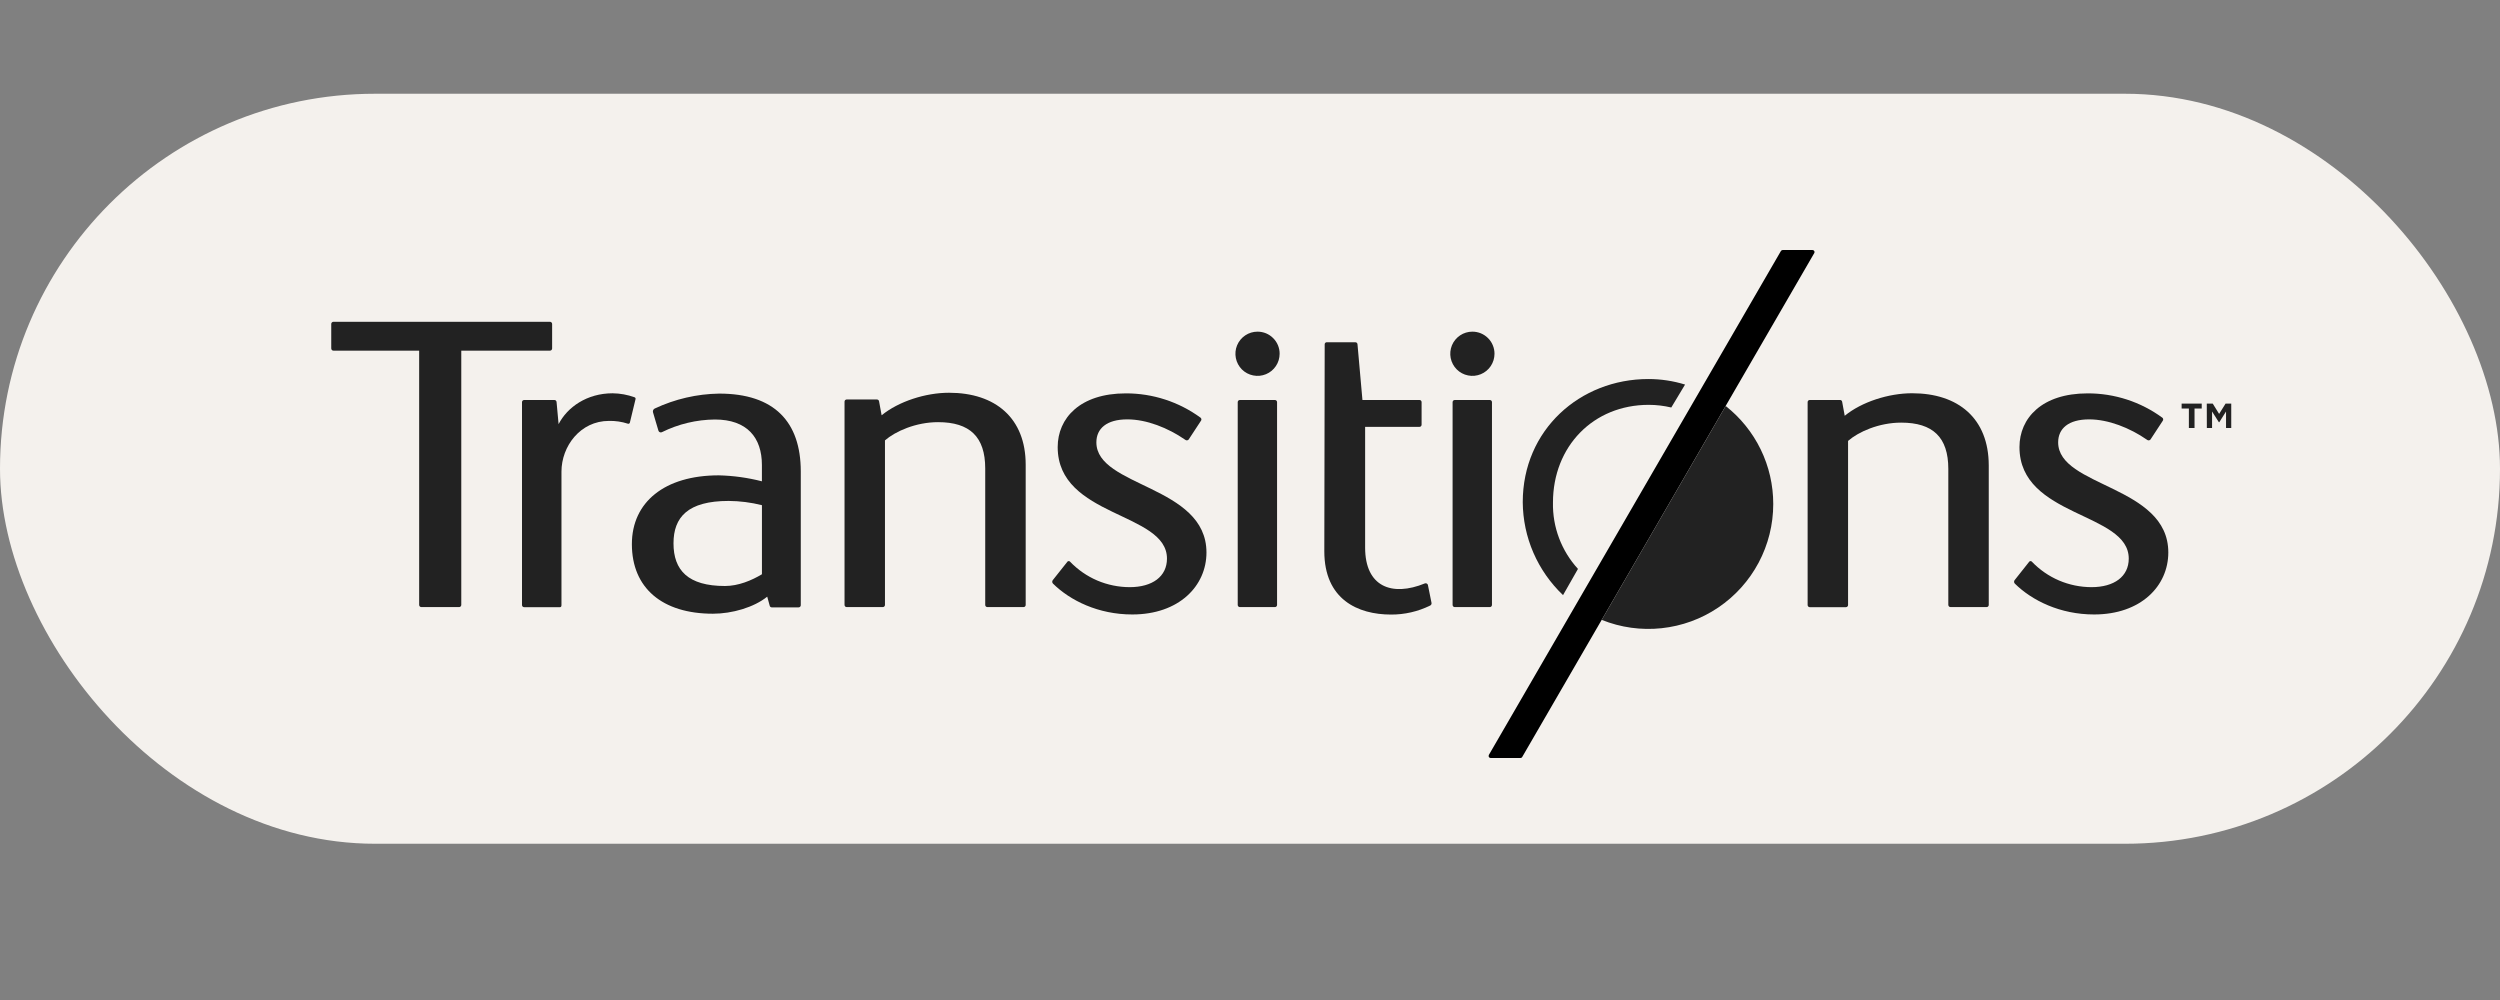
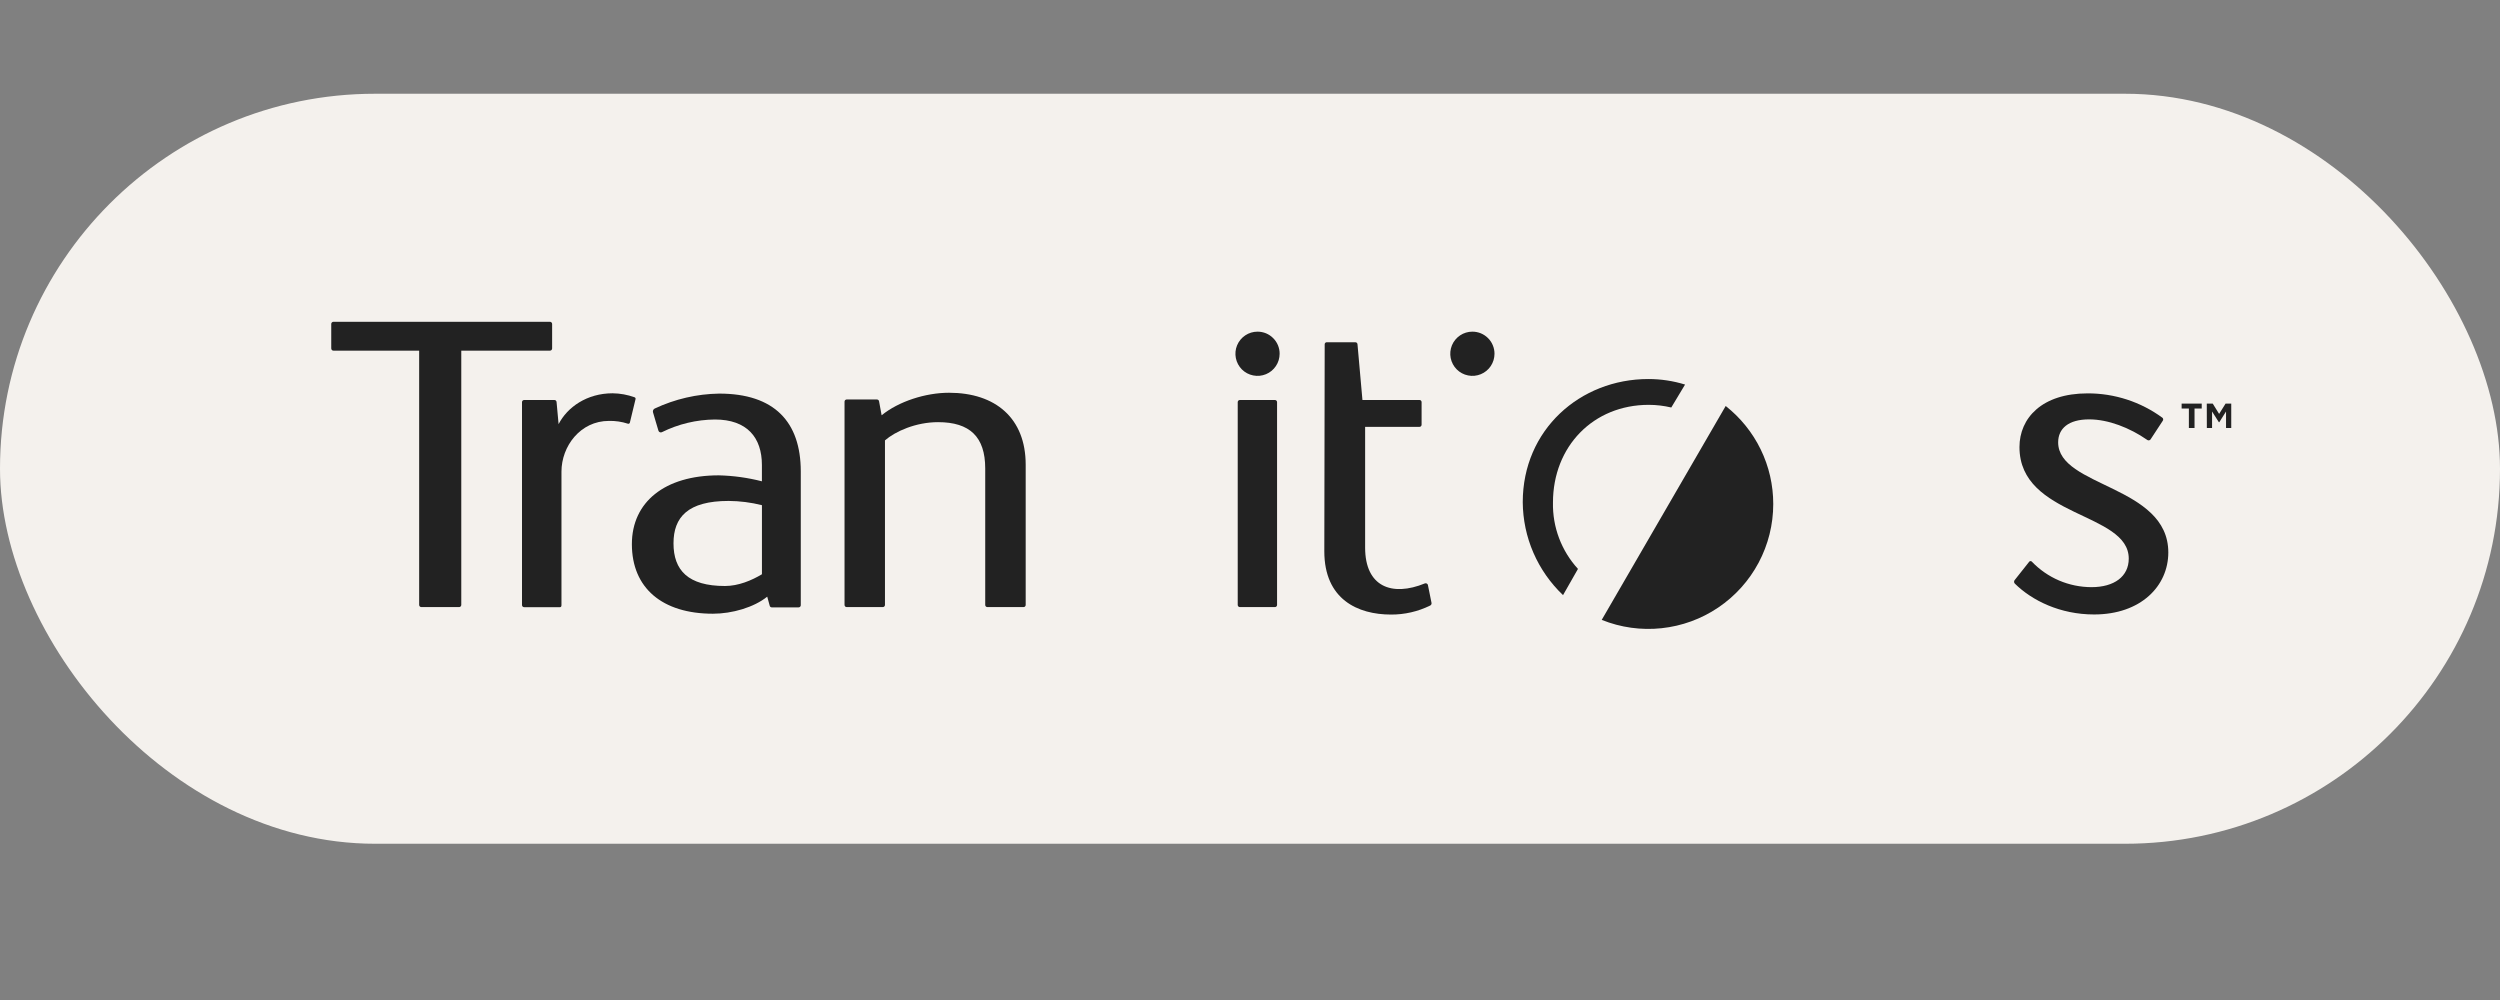
<svg xmlns="http://www.w3.org/2000/svg" width="80" height="32" viewBox="0 0 80 32" fill="none">
  <rect x="0" y="0" width="80" height="32" fill="#808080" stroke="none" />
  <rect y="3" width="80" height="24" rx="12" fill="#F4F1ED" />
  <path d="M30.37 12.568C29.615 12.568 28.755 12.846 28.212 13.289L28.131 12.847C28.129 12.83 28.122 12.813 28.109 12.802C28.096 12.79 28.079 12.783 28.062 12.783H27.093C27.084 12.783 27.076 12.785 27.067 12.789C27.059 12.792 27.051 12.797 27.045 12.803C27.038 12.81 27.033 12.817 27.03 12.826C27.026 12.834 27.025 12.843 27.025 12.852V19.358C27.025 19.367 27.026 19.376 27.03 19.384C27.033 19.392 27.038 19.4 27.045 19.407C27.051 19.413 27.059 19.418 27.067 19.421C27.076 19.425 27.084 19.427 27.093 19.427H28.251C28.26 19.427 28.269 19.425 28.277 19.421C28.285 19.418 28.293 19.413 28.299 19.406C28.305 19.4 28.31 19.392 28.314 19.384C28.317 19.376 28.319 19.367 28.319 19.358V14.092C28.646 13.806 29.303 13.509 30.018 13.509C31.033 13.509 31.527 13.978 31.527 14.99V19.358C31.527 19.376 31.534 19.394 31.547 19.407C31.56 19.419 31.578 19.427 31.596 19.427H32.753C32.772 19.427 32.789 19.419 32.802 19.407C32.815 19.394 32.822 19.376 32.822 19.358V14.87C32.822 13.377 31.851 12.568 30.37 12.568Z" fill="#222222" />
-   <path d="M61.188 12.584C60.434 12.584 59.573 12.861 59.031 13.305L58.95 12.863C58.949 12.845 58.941 12.829 58.928 12.817C58.915 12.805 58.898 12.799 58.881 12.799H57.913C57.894 12.799 57.877 12.806 57.864 12.819C57.851 12.832 57.844 12.849 57.844 12.867V19.361C57.844 19.379 57.851 19.396 57.864 19.409C57.877 19.422 57.894 19.43 57.913 19.43H59.069C59.087 19.43 59.105 19.422 59.118 19.409C59.131 19.396 59.138 19.379 59.138 19.361V14.109C59.465 13.822 60.122 13.524 60.838 13.524C61.853 13.524 62.346 13.993 62.346 15.005V19.358C62.346 19.367 62.348 19.376 62.352 19.384C62.355 19.392 62.36 19.4 62.367 19.407C62.373 19.413 62.38 19.418 62.389 19.421C62.397 19.425 62.406 19.427 62.415 19.427H63.572C63.59 19.427 63.607 19.419 63.62 19.407C63.633 19.394 63.64 19.376 63.64 19.358V14.887C63.636 13.393 62.669 12.584 61.188 12.584Z" fill="#222222" />
  <path d="M40.797 12.8H39.675C39.638 12.8 39.607 12.83 39.607 12.868V19.358C39.607 19.396 39.638 19.427 39.675 19.427H40.797C40.836 19.427 40.866 19.396 40.866 19.358V12.868C40.866 12.83 40.836 12.8 40.797 12.8Z" fill="#222222" />
  <path d="M40.241 10.613C40.101 10.613 39.964 10.654 39.848 10.732C39.731 10.81 39.641 10.92 39.587 11.05C39.533 11.179 39.52 11.321 39.547 11.458C39.574 11.596 39.642 11.722 39.74 11.821C39.839 11.92 39.965 11.987 40.103 12.014C40.24 12.042 40.382 12.028 40.512 11.974C40.641 11.921 40.751 11.83 40.829 11.713C40.907 11.597 40.948 11.46 40.948 11.32C40.949 11.227 40.93 11.135 40.895 11.049C40.859 10.963 40.807 10.885 40.741 10.82C40.676 10.754 40.598 10.702 40.512 10.666C40.426 10.631 40.334 10.613 40.241 10.613Z" fill="#222222" />
-   <path d="M47.674 12.8H46.552C46.514 12.8 46.483 12.83 46.483 12.868V19.358C46.483 19.396 46.514 19.427 46.552 19.427H47.674C47.712 19.427 47.743 19.396 47.743 19.358V12.868C47.743 12.83 47.712 12.8 47.674 12.8Z" fill="#222222" />
  <path d="M47.116 10.613C46.976 10.613 46.84 10.654 46.723 10.732C46.607 10.81 46.516 10.92 46.462 11.05C46.409 11.179 46.395 11.321 46.422 11.458C46.45 11.596 46.517 11.722 46.616 11.821C46.715 11.92 46.841 11.987 46.978 12.014C47.115 12.042 47.258 12.028 47.387 11.974C47.516 11.921 47.627 11.83 47.705 11.713C47.782 11.597 47.824 11.46 47.824 11.32C47.824 11.227 47.806 11.135 47.77 11.049C47.735 10.963 47.683 10.885 47.617 10.82C47.551 10.754 47.473 10.702 47.387 10.666C47.301 10.631 47.209 10.613 47.116 10.613Z" fill="#222222" />
  <path d="M20.309 12.714C20.083 12.632 19.845 12.588 19.604 12.585C18.779 12.585 18.151 13.033 17.875 13.573L17.81 12.863C17.808 12.846 17.801 12.83 17.788 12.818C17.775 12.806 17.758 12.799 17.741 12.8H16.773C16.754 12.8 16.737 12.807 16.724 12.82C16.711 12.832 16.704 12.85 16.704 12.868V19.362C16.704 19.38 16.711 19.397 16.724 19.41C16.737 19.423 16.754 19.43 16.773 19.43H17.919C17.956 19.43 17.967 19.4 17.967 19.362V15.092C17.967 14.28 18.57 13.469 19.485 13.469C19.691 13.464 19.896 13.494 20.091 13.558C20.097 13.56 20.104 13.561 20.11 13.561C20.117 13.561 20.124 13.559 20.13 13.556C20.136 13.553 20.141 13.549 20.145 13.544C20.15 13.539 20.153 13.533 20.155 13.527L20.337 12.773C20.341 12.761 20.339 12.749 20.334 12.738C20.329 12.727 20.32 12.719 20.309 12.714Z" fill="#222222" />
  <path d="M45.694 18.725C45.693 18.714 45.688 18.705 45.682 18.696C45.676 18.687 45.669 18.68 45.66 18.675C45.65 18.669 45.64 18.666 45.63 18.665C45.619 18.664 45.609 18.665 45.599 18.668C44.539 19.102 43.684 18.776 43.684 17.523V13.66H45.422C45.441 13.66 45.458 13.653 45.471 13.64C45.484 13.627 45.491 13.609 45.491 13.591V12.867C45.491 12.849 45.484 12.832 45.471 12.819C45.458 12.806 45.441 12.799 45.422 12.799H43.598L43.44 11.02C43.44 11.002 43.433 10.985 43.42 10.972C43.407 10.959 43.389 10.952 43.371 10.952H42.458C42.449 10.951 42.44 10.953 42.431 10.956C42.423 10.959 42.415 10.964 42.409 10.971C42.403 10.977 42.398 10.985 42.394 10.994C42.391 11.002 42.39 11.011 42.39 11.02L42.378 17.641C42.378 19.183 43.453 19.666 44.512 19.666C44.945 19.668 45.372 19.57 45.76 19.38C45.777 19.373 45.791 19.361 45.8 19.345C45.809 19.33 45.812 19.312 45.809 19.294L45.694 18.725Z" fill="#222222" />
-   <path d="M35.084 14.155C35.084 13.717 35.409 13.42 36.074 13.42C36.688 13.42 37.371 13.688 37.931 14.075C37.946 14.088 37.966 14.094 37.986 14.091C38.006 14.089 38.024 14.08 38.037 14.065L38.427 13.47C38.44 13.455 38.446 13.437 38.445 13.418C38.444 13.399 38.435 13.382 38.422 13.369C37.727 12.859 36.887 12.585 36.025 12.588C34.56 12.588 33.846 13.383 33.846 14.306C33.846 16.563 37.343 16.38 37.343 17.875C37.343 18.448 36.877 18.789 36.15 18.789C35.793 18.788 35.44 18.716 35.111 18.576C34.783 18.435 34.487 18.23 34.24 17.972C34.235 17.967 34.229 17.962 34.222 17.959C34.215 17.956 34.207 17.955 34.2 17.955C34.192 17.955 34.184 17.956 34.177 17.959C34.17 17.962 34.164 17.967 34.159 17.972L33.694 18.558C33.679 18.574 33.671 18.594 33.671 18.616C33.671 18.637 33.679 18.658 33.694 18.674C34.245 19.218 35.146 19.663 36.232 19.663C37.731 19.663 38.607 18.749 38.607 17.678C38.603 15.526 35.084 15.592 35.084 14.155Z" fill="#222222" />
  <path d="M65.861 14.155C65.861 13.717 66.186 13.42 66.852 13.42C67.466 13.42 68.149 13.688 68.708 14.075C68.724 14.088 68.744 14.094 68.764 14.092C68.784 14.09 68.802 14.08 68.815 14.065L69.205 13.47C69.217 13.456 69.223 13.437 69.222 13.418C69.221 13.399 69.213 13.381 69.199 13.369C68.504 12.859 67.665 12.585 66.803 12.588C65.337 12.588 64.623 13.383 64.623 14.306C64.623 16.563 68.12 16.38 68.12 17.875C68.12 18.448 67.654 18.789 66.928 18.789C66.571 18.788 66.218 18.716 65.89 18.576C65.561 18.435 65.265 18.23 65.018 17.972C65.013 17.967 65.007 17.962 65 17.959C64.993 17.956 64.985 17.955 64.978 17.955C64.97 17.955 64.963 17.956 64.956 17.959C64.948 17.962 64.942 17.967 64.937 17.972L64.473 18.558C64.458 18.573 64.45 18.594 64.45 18.616C64.45 18.637 64.458 18.658 64.473 18.674C65.024 19.218 65.925 19.663 67.011 19.663C68.511 19.663 69.386 18.749 69.386 17.678C69.385 15.526 65.861 15.592 65.861 14.155Z" fill="#222222" />
  <path d="M56.744 16.128C56.744 16.782 56.584 17.426 56.277 18.004C55.97 18.581 55.526 19.075 54.984 19.441C54.443 19.807 53.819 20.034 53.169 20.103C52.519 20.172 51.861 20.081 51.255 19.836L55.222 12.992C55.696 13.366 56.08 13.842 56.344 14.385C56.608 14.928 56.744 15.524 56.744 16.128Z" fill="#222222" />
  <path d="M23.015 12.595C22.301 12.606 21.598 12.769 20.951 13.073C20.929 13.083 20.911 13.102 20.901 13.125C20.891 13.147 20.89 13.173 20.897 13.197C20.95 13.388 21.012 13.579 21.07 13.782C21.073 13.793 21.079 13.803 21.087 13.812C21.095 13.82 21.105 13.827 21.115 13.831C21.126 13.836 21.138 13.838 21.149 13.838C21.161 13.837 21.172 13.834 21.182 13.829C21.709 13.568 22.287 13.43 22.875 13.424C23.908 13.424 24.381 14.003 24.381 14.881V15.402C23.93 15.286 23.467 15.222 23.001 15.211C21.265 15.211 20.22 16.07 20.22 17.413C20.22 18.816 21.192 19.639 22.814 19.639C23.427 19.639 24.127 19.436 24.551 19.093L24.63 19.38C24.632 19.396 24.64 19.41 24.653 19.42C24.665 19.431 24.68 19.436 24.697 19.436H25.556C25.574 19.436 25.591 19.429 25.604 19.416C25.617 19.403 25.625 19.386 25.625 19.367V15.086C25.624 13.499 24.778 12.595 23.015 12.595ZM24.382 18.376C24.055 18.573 23.628 18.752 23.2 18.752C22.015 18.752 21.552 18.246 21.552 17.387C21.552 16.549 22.011 16.03 23.316 16.03C23.675 16.032 24.034 16.078 24.382 16.166V18.376Z" fill="#222222" />
  <path d="M52.759 12.955C53.002 12.955 53.244 12.984 53.481 13.04L53.922 12.306C53.541 12.188 53.146 12.129 52.747 12.129C50.563 12.129 48.728 13.752 48.728 16.069C48.732 16.626 48.847 17.177 49.069 17.688C49.291 18.199 49.613 18.66 50.017 19.044L50.495 18.205C49.965 17.626 49.678 16.865 49.695 16.081C49.695 14.287 50.983 12.955 52.759 12.955Z" fill="#222222" />
  <path d="M17.668 11.152V10.365C17.668 10.347 17.659 10.329 17.646 10.316C17.632 10.303 17.614 10.296 17.595 10.297H10.674C10.664 10.296 10.655 10.298 10.646 10.301C10.637 10.304 10.629 10.309 10.622 10.316C10.616 10.322 10.61 10.33 10.606 10.338C10.602 10.347 10.6 10.356 10.6 10.365V11.152C10.6 11.162 10.602 11.171 10.606 11.179C10.61 11.188 10.616 11.196 10.622 11.202C10.629 11.208 10.637 11.213 10.646 11.217C10.655 11.22 10.664 11.221 10.674 11.221H13.413V19.358C13.413 19.376 13.421 19.394 13.434 19.407C13.447 19.419 13.465 19.427 13.483 19.427H14.692C14.71 19.427 14.727 19.419 14.74 19.407C14.753 19.394 14.761 19.376 14.761 19.358V11.221H17.595C17.614 11.222 17.632 11.215 17.646 11.202C17.659 11.189 17.668 11.171 17.668 11.152Z" fill="#222222" />
-   <path d="M47.703 24.257H48.653C48.665 24.257 48.676 24.254 48.686 24.248C48.697 24.242 48.705 24.233 48.711 24.223L58.055 8.101C58.061 8.091 58.064 8.079 58.064 8.067C58.065 8.056 58.062 8.044 58.056 8.034C58.05 8.023 58.041 8.015 58.031 8.009C58.02 8.003 58.009 8 57.997 8H57.047C57.036 8 57.024 8.003 57.014 8.009C57.004 8.015 56.995 8.023 56.989 8.033L47.645 24.155C47.639 24.166 47.636 24.177 47.636 24.189C47.636 24.201 47.639 24.213 47.645 24.223C47.651 24.233 47.659 24.242 47.67 24.248C47.68 24.254 47.692 24.257 47.703 24.257Z" fill="url(#paint0_linear_315_31469)" />
  <path d="M70.044 13.073H69.812V12.916H70.455V13.073H70.225V13.696H70.044V13.073ZM70.617 12.916H70.808L71.012 13.245L71.218 12.916H71.4V13.696H71.233V13.168L71.018 13.51H71.003L70.786 13.168V13.695H70.619L70.617 12.916Z" fill="#222222" />
  <defs>
    <linearGradient id="paint0_linear_315_31469" x1="13.556" y1="16.128" x2="70.587" y2="16.128" gradientUnits="userSpaceOnUse">
      <stop offset="0.05" />
      <stop offset="0.52" />
      <stop offset="0.98" />
    </linearGradient>
  </defs>
</svg>